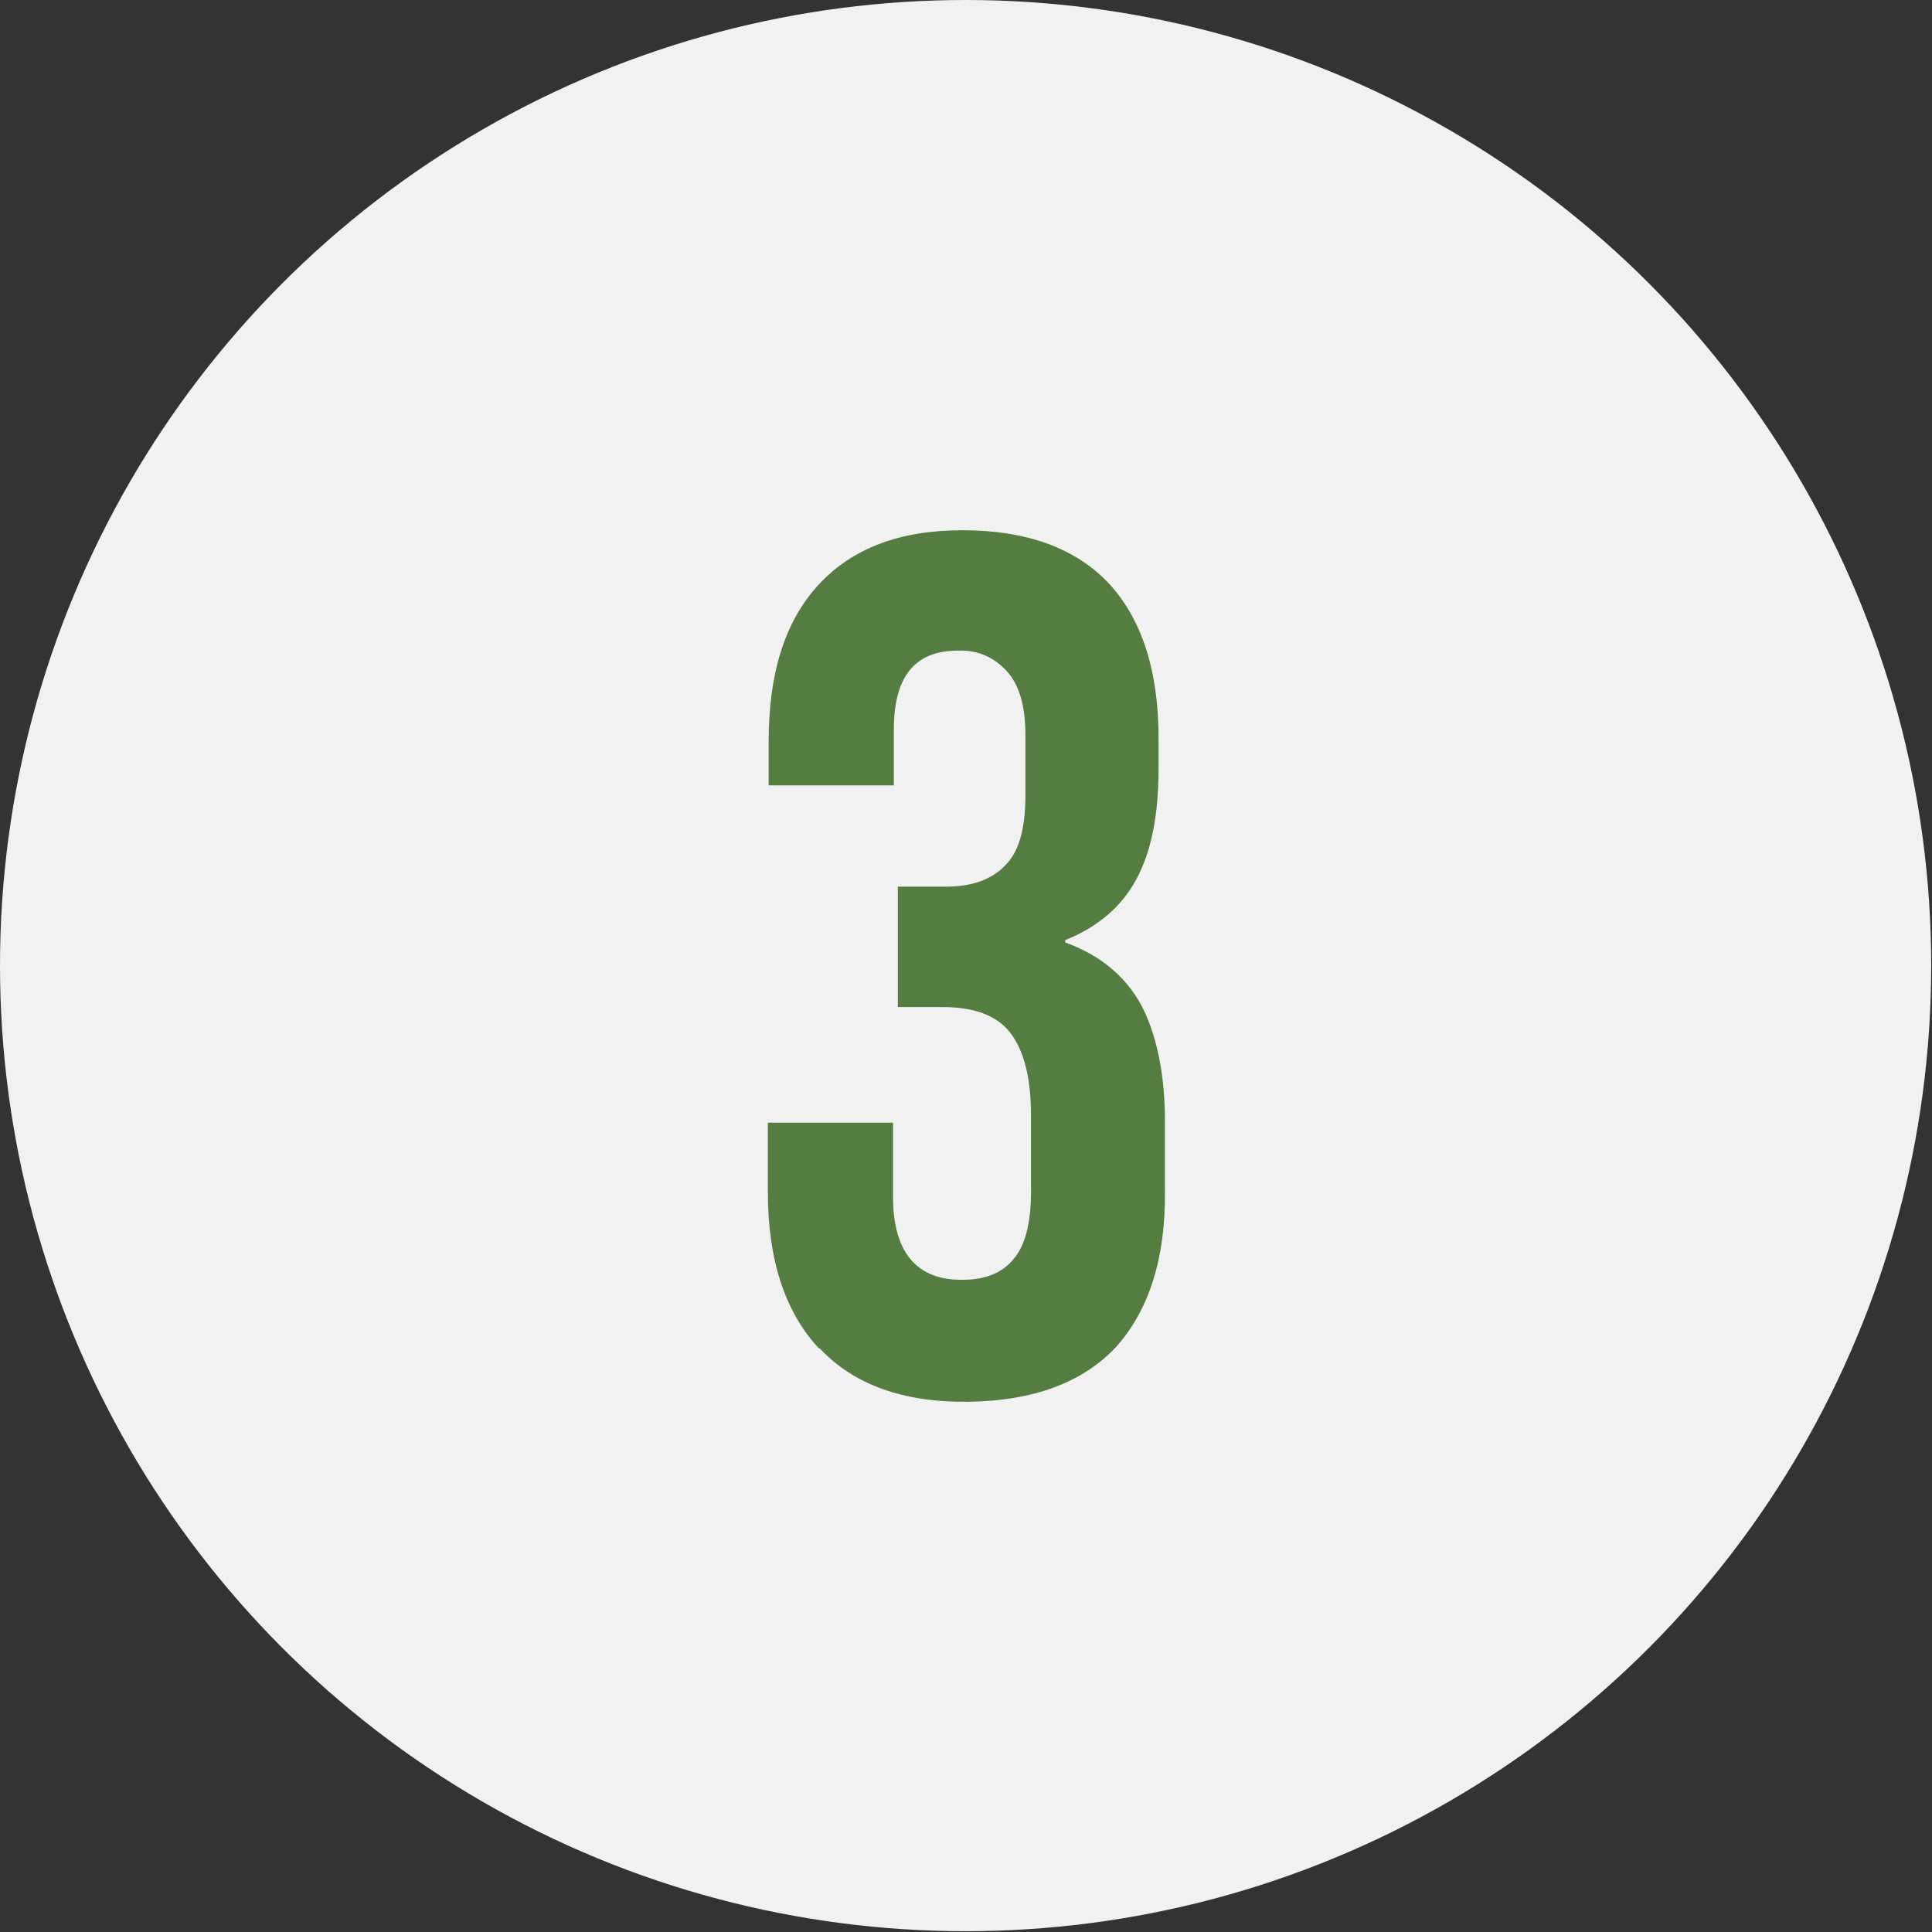
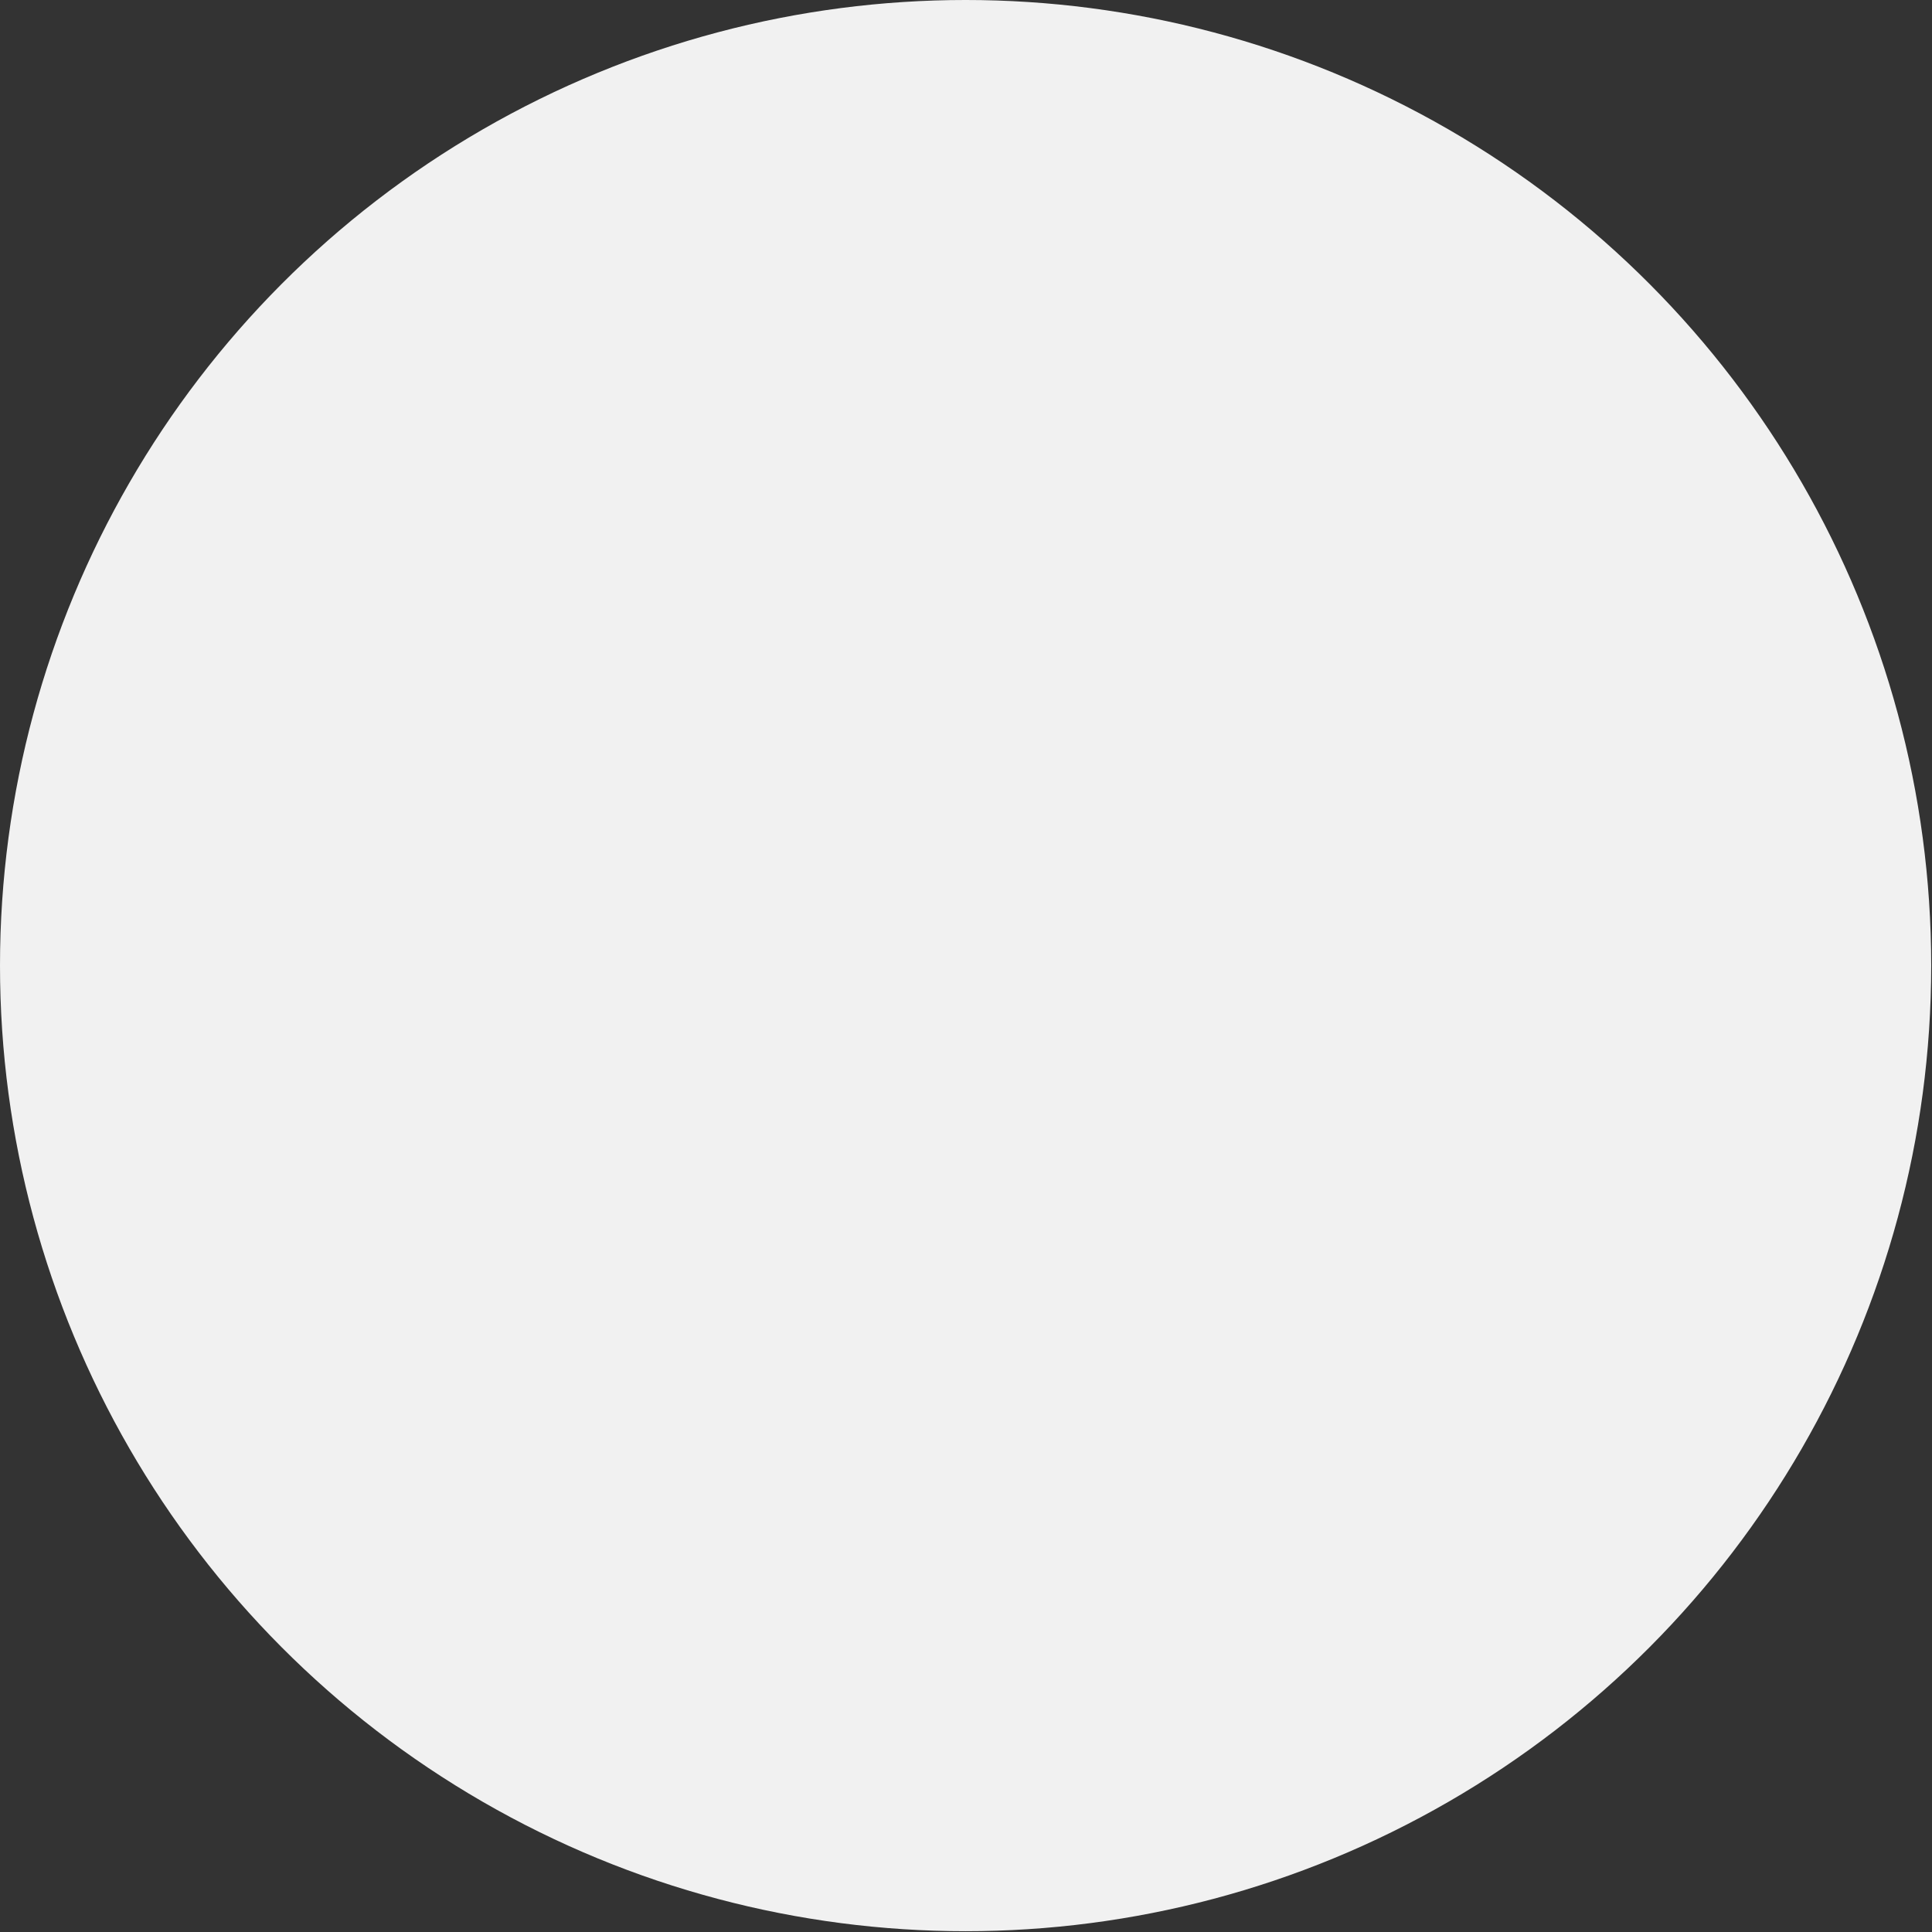
<svg xmlns="http://www.w3.org/2000/svg" id="_イヤー_2" viewBox="0 0 24.23 24.23">
  <rect x="0" y="0" width="24.23" height="24.23" fill="#333333" stroke="none" />
  <defs>
    <style>.cls-1{fill:#f1f1f1;}.cls-2{fill:#567d41;}</style>
  </defs>
  <g id="_イヤー_1-2">
    <g>
      <circle class="cls-1" cx="12.11" cy="12.11" r="12.11" />
-       <path class="cls-2" d="M10.27,16.91c-.42-.45-.64-1.1-.64-1.96v-.87h1.57v.93c0,.7,.3,1.05,.88,1.04,.28,0,.5-.09,.64-.27,.15-.18,.22-.49,.21-.93v-.87c0-.49-.1-.83-.27-1.04s-.45-.31-.84-.31h-.56v-1.51h.6c.33,0,.58-.09,.75-.27,.17-.17,.25-.46,.25-.87v-.77c0-.36-.08-.63-.24-.8s-.36-.26-.61-.25c-.54,0-.8,.33-.8,.99v.7h-1.57v-.55c0-.85,.2-1.5,.62-1.96,.42-.46,1.02-.69,1.81-.69,.8,0,1.41,.22,1.83,.66,.42,.45,.63,1.1,.63,1.95v.38c0,.58-.09,1.04-.28,1.39s-.49,.6-.89,.76v.03c.44,.16,.75,.42,.95,.78,.19,.36,.29,.83,.3,1.39v.94c.01,.85-.2,1.5-.61,1.96-.42,.45-1.04,.68-1.86,.69s-1.44-.22-1.86-.67Z" />
    </g>
  </g>
</svg>